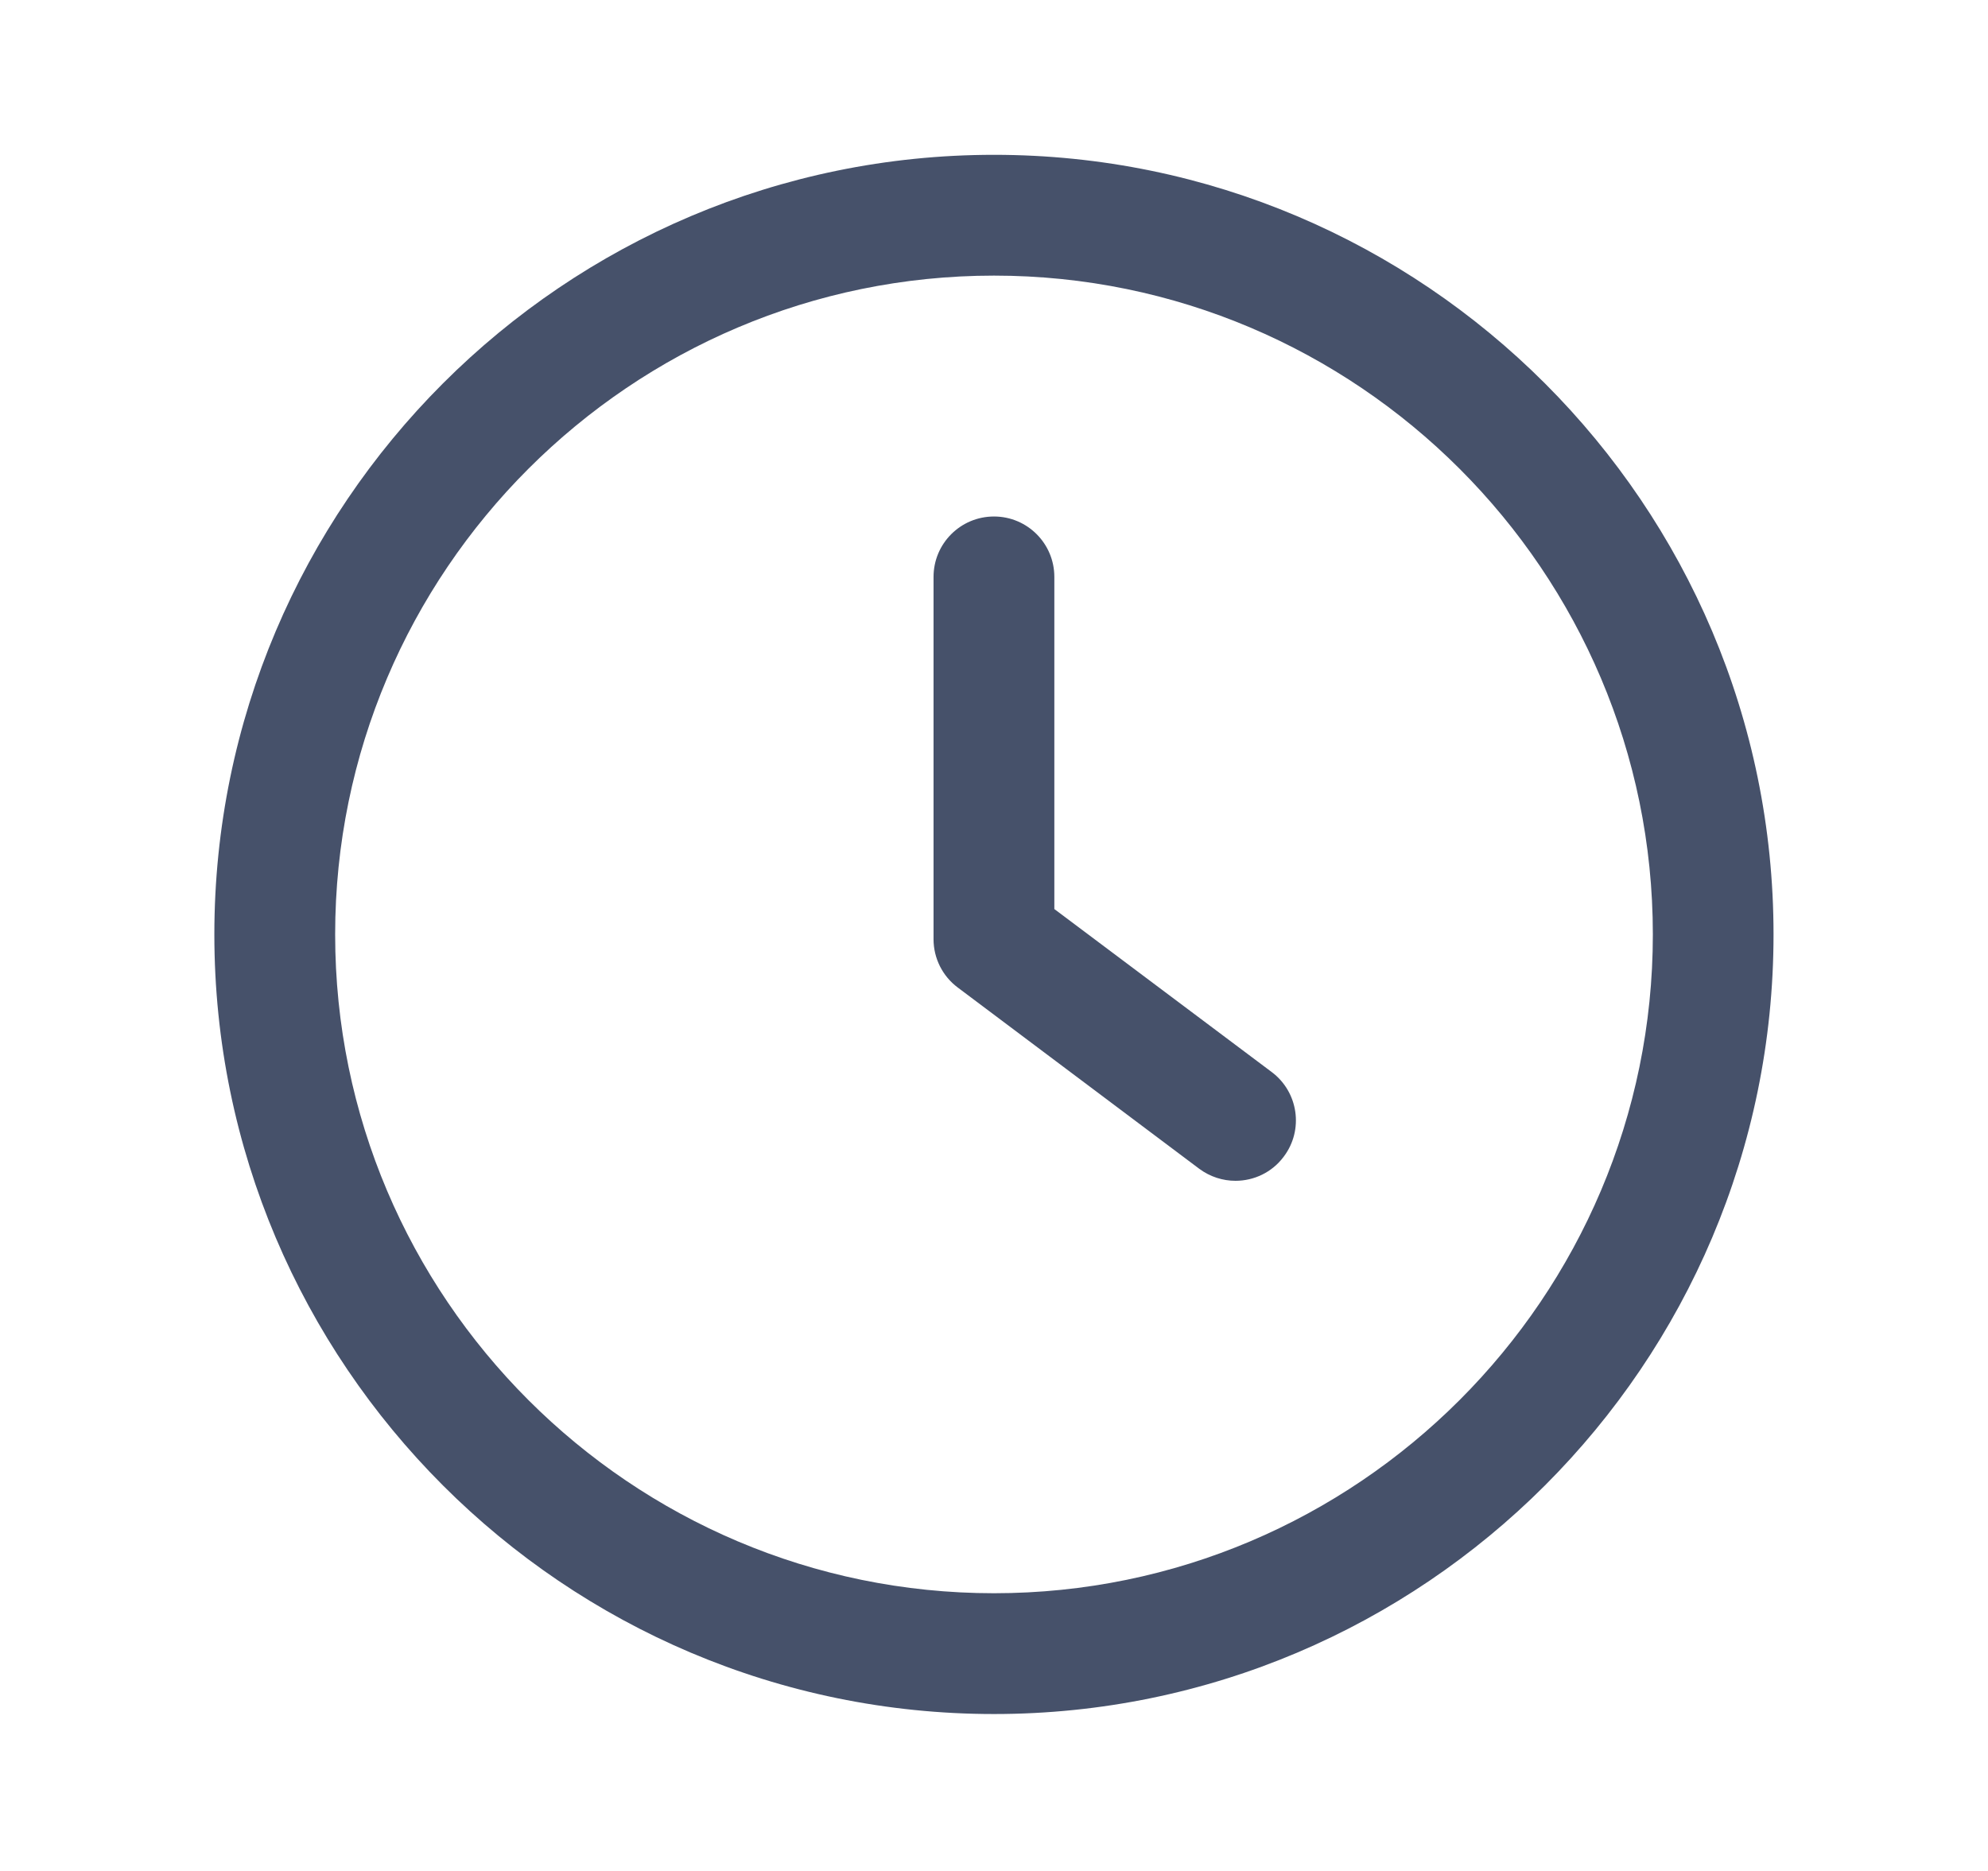
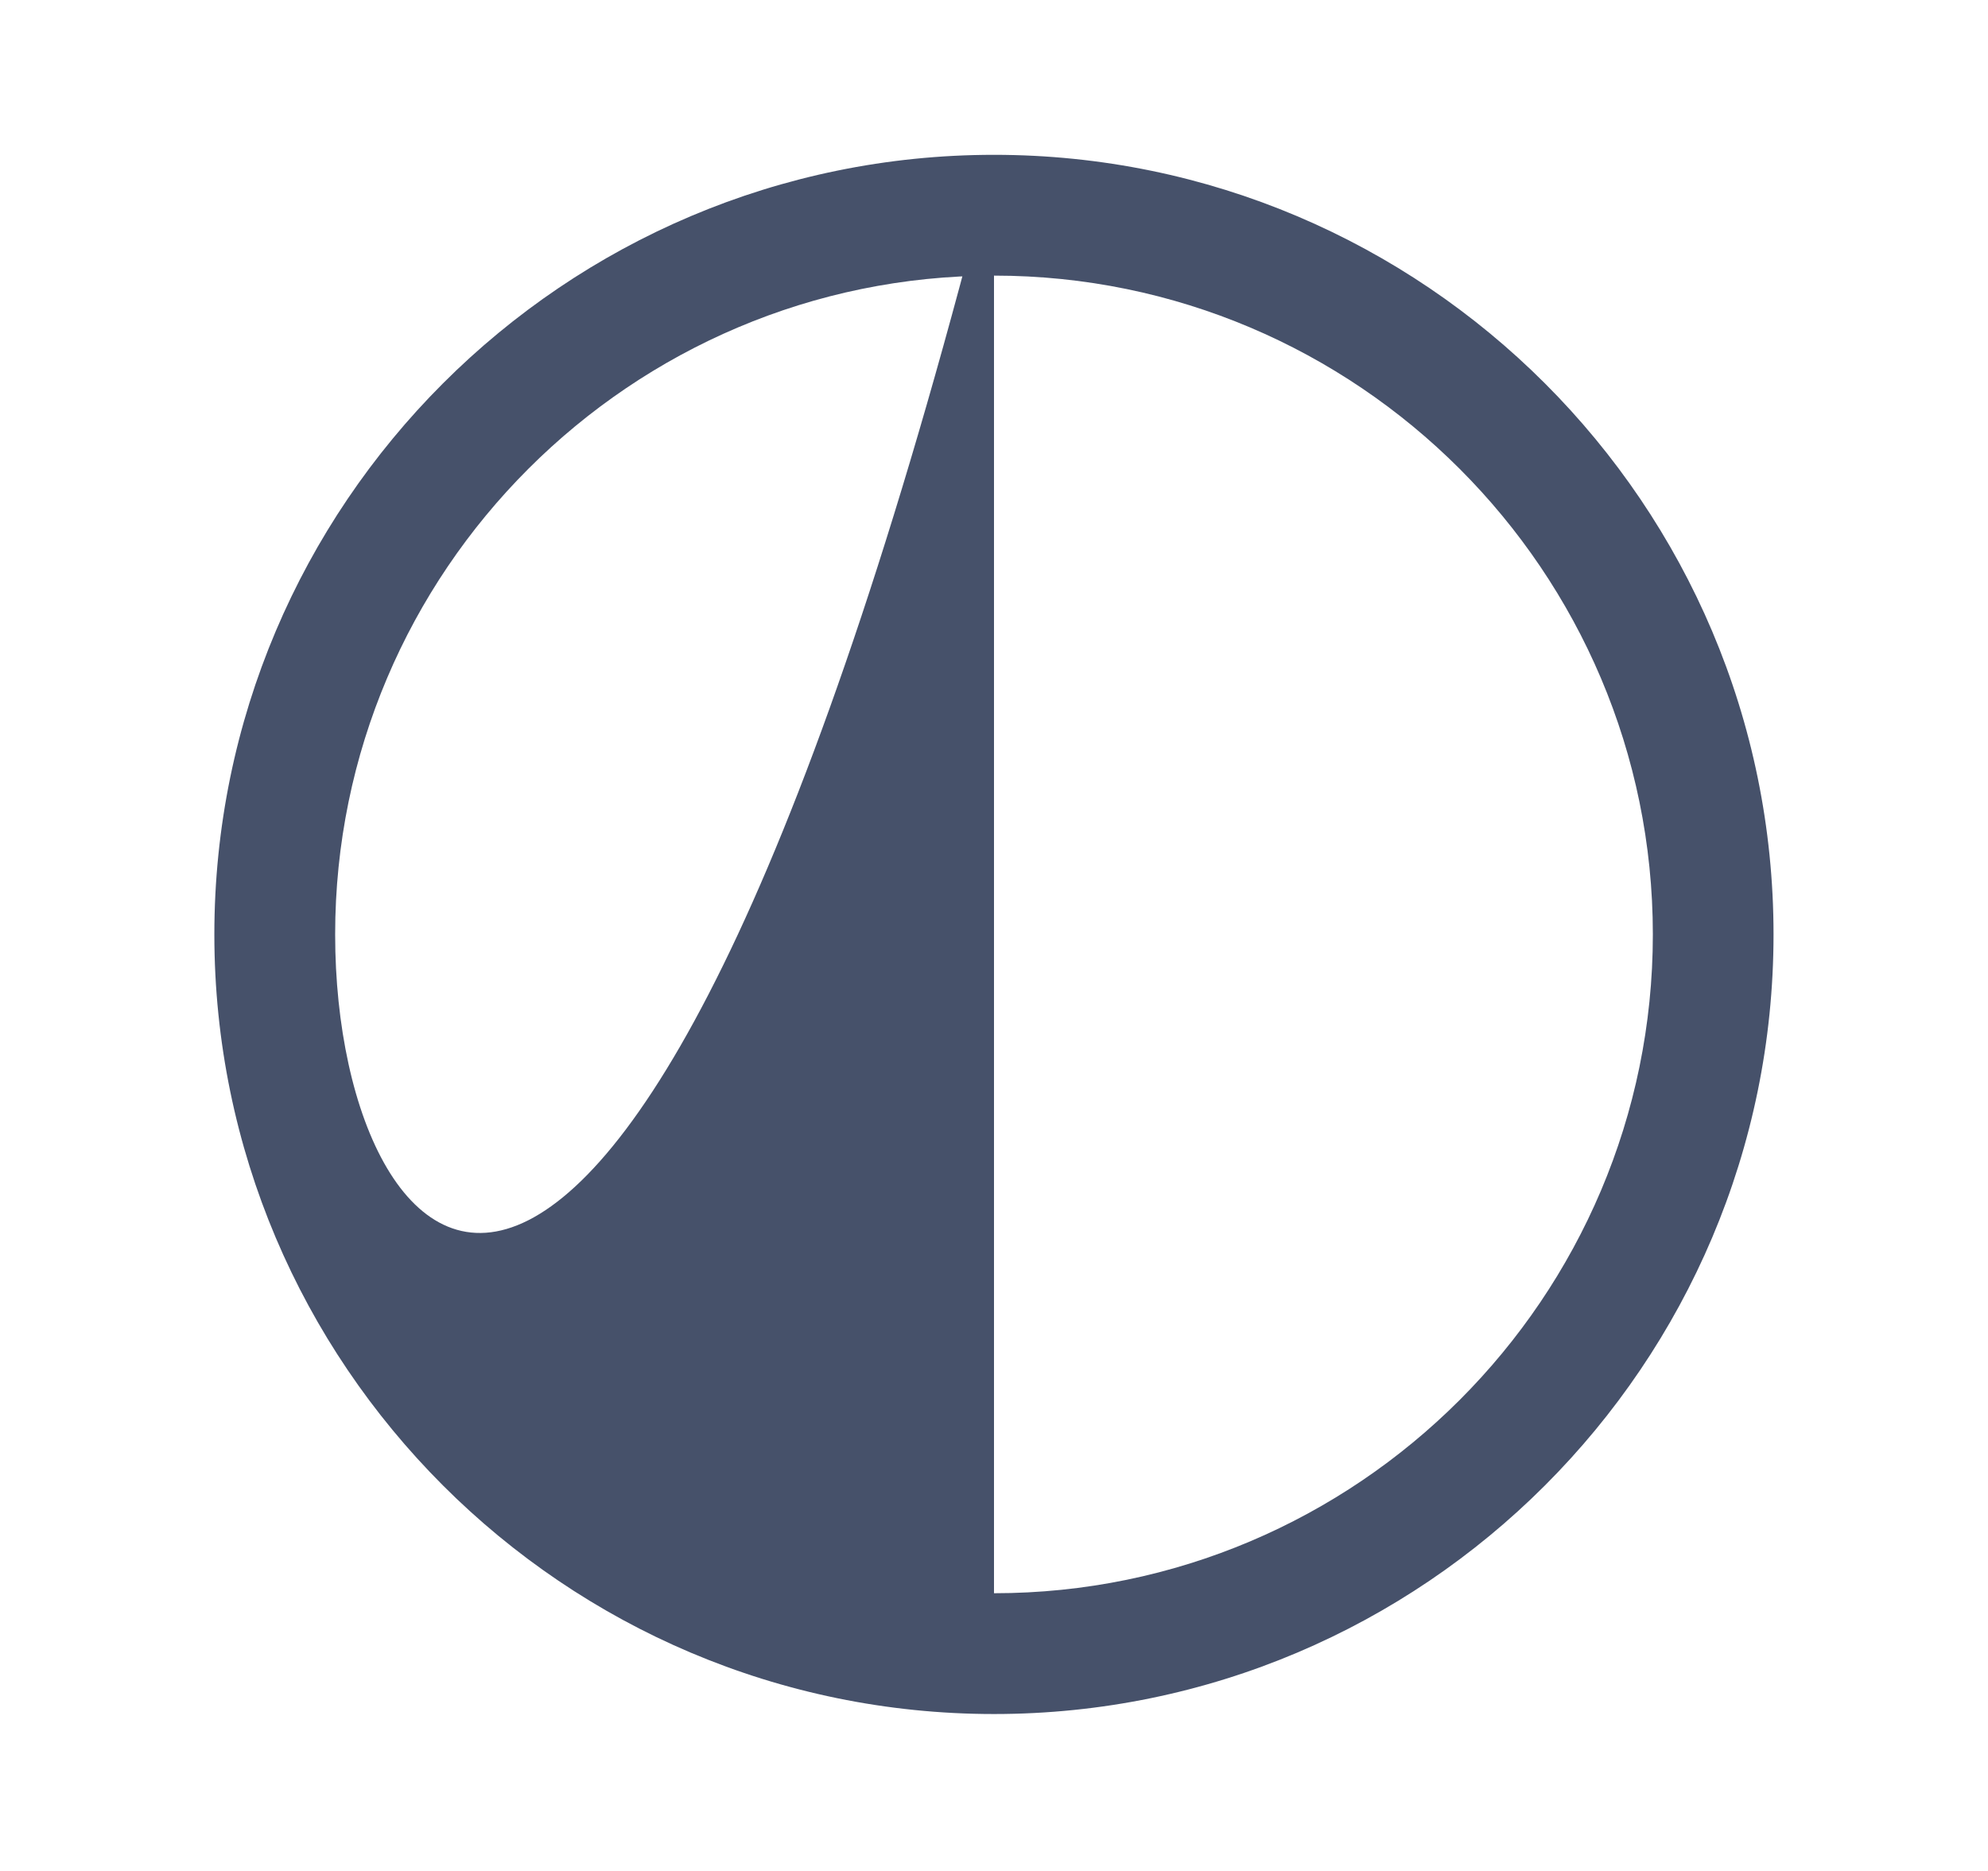
<svg xmlns="http://www.w3.org/2000/svg" width="17" height="16" viewBox="0 0 17 16" fill="none">
-   <path d="M10.875 9.168L9.016 7.774V4.934C9.016 4.648 8.785 4.417 8.5 4.417C8.214 4.417 7.983 4.648 7.983 4.934V8.032C7.983 8.195 8.06 8.348 8.19 8.445L10.255 9.995C10.348 10.064 10.457 10.098 10.565 10.098C10.722 10.098 10.877 10.027 10.978 9.891C11.15 9.663 11.103 9.339 10.875 9.168Z" fill="#46516A" />
-   <path d="M8.5 1.324C4.823 1.324 1.833 4.315 1.833 7.991C1.833 11.667 4.823 14.658 8.5 14.658C12.176 14.658 15.166 11.667 15.166 7.991C15.166 4.315 12.176 1.324 8.5 1.324ZM8.5 13.625C5.394 13.625 2.866 11.097 2.866 7.991C2.866 4.885 5.394 2.357 8.5 2.357C11.606 2.357 14.134 4.885 14.134 7.991C14.134 11.097 11.606 13.625 8.5 13.625Z" fill="#46516A" />
+   <path d="M8.5 1.324C4.823 1.324 1.833 4.315 1.833 7.991C1.833 11.667 4.823 14.658 8.5 14.658C12.176 14.658 15.166 11.667 15.166 7.991C15.166 4.315 12.176 1.324 8.5 1.324ZC5.394 13.625 2.866 11.097 2.866 7.991C2.866 4.885 5.394 2.357 8.5 2.357C11.606 2.357 14.134 4.885 14.134 7.991C14.134 11.097 11.606 13.625 8.5 13.625Z" fill="#46516A" />
</svg>